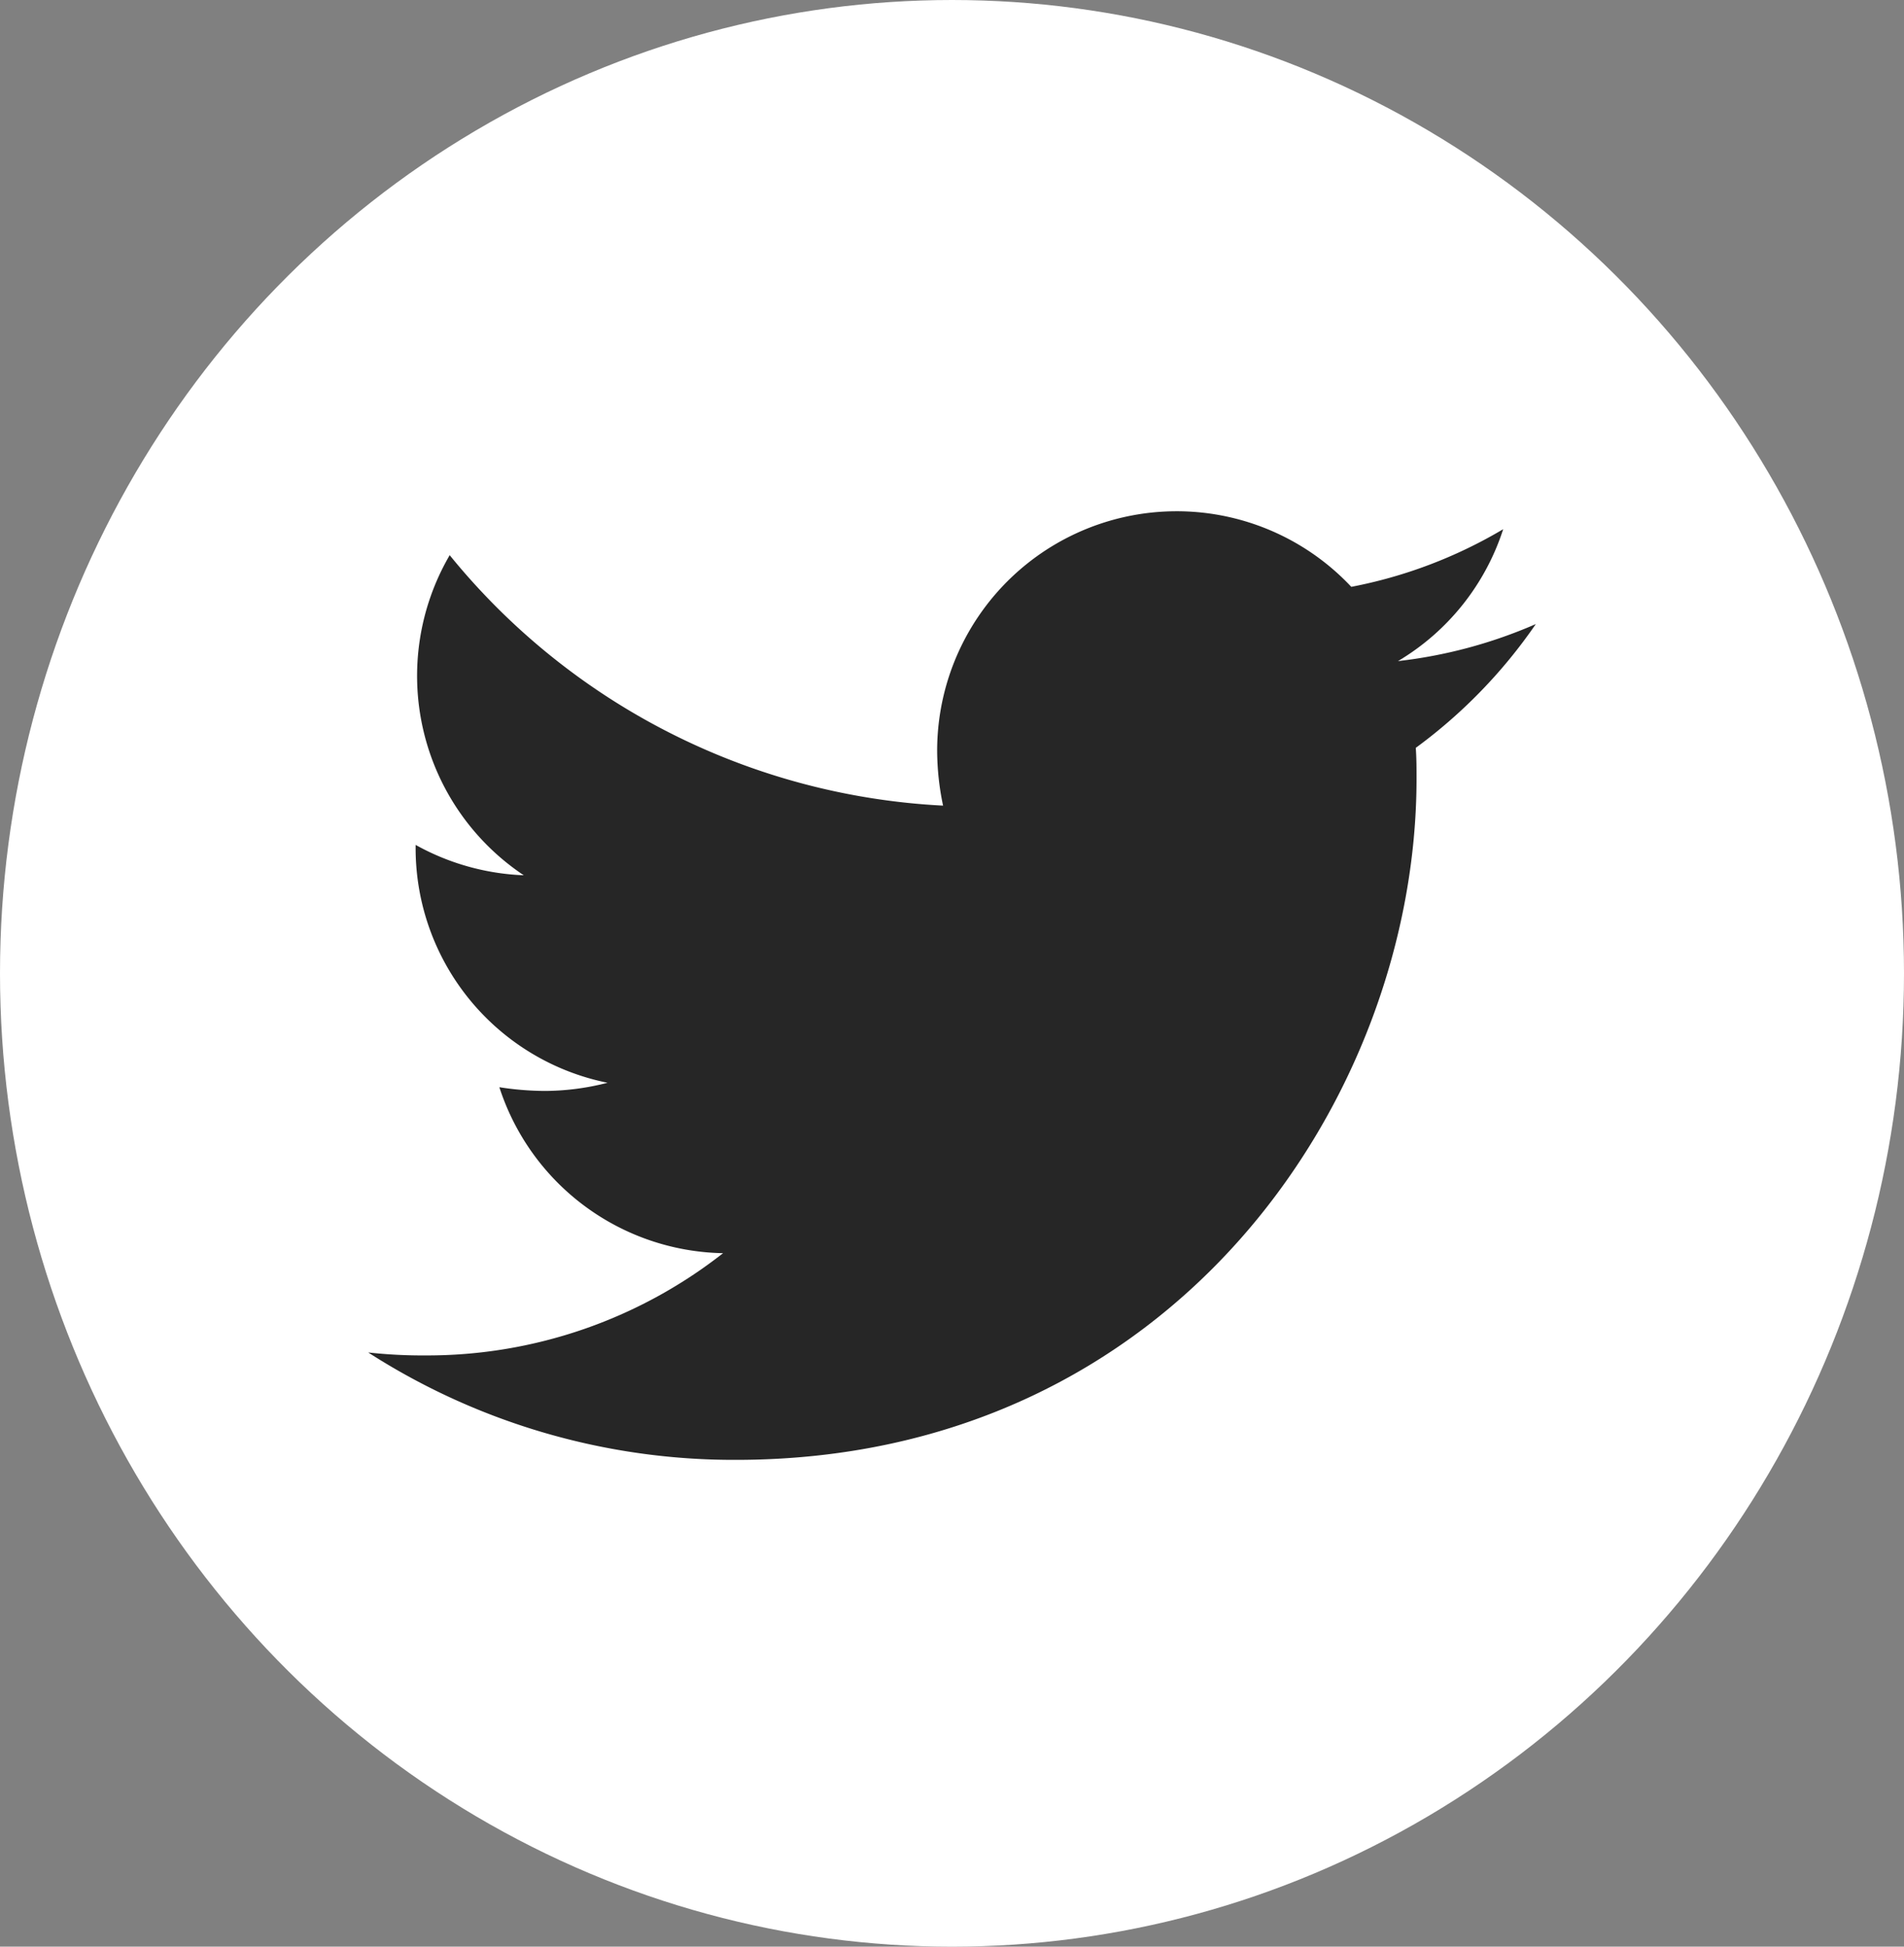
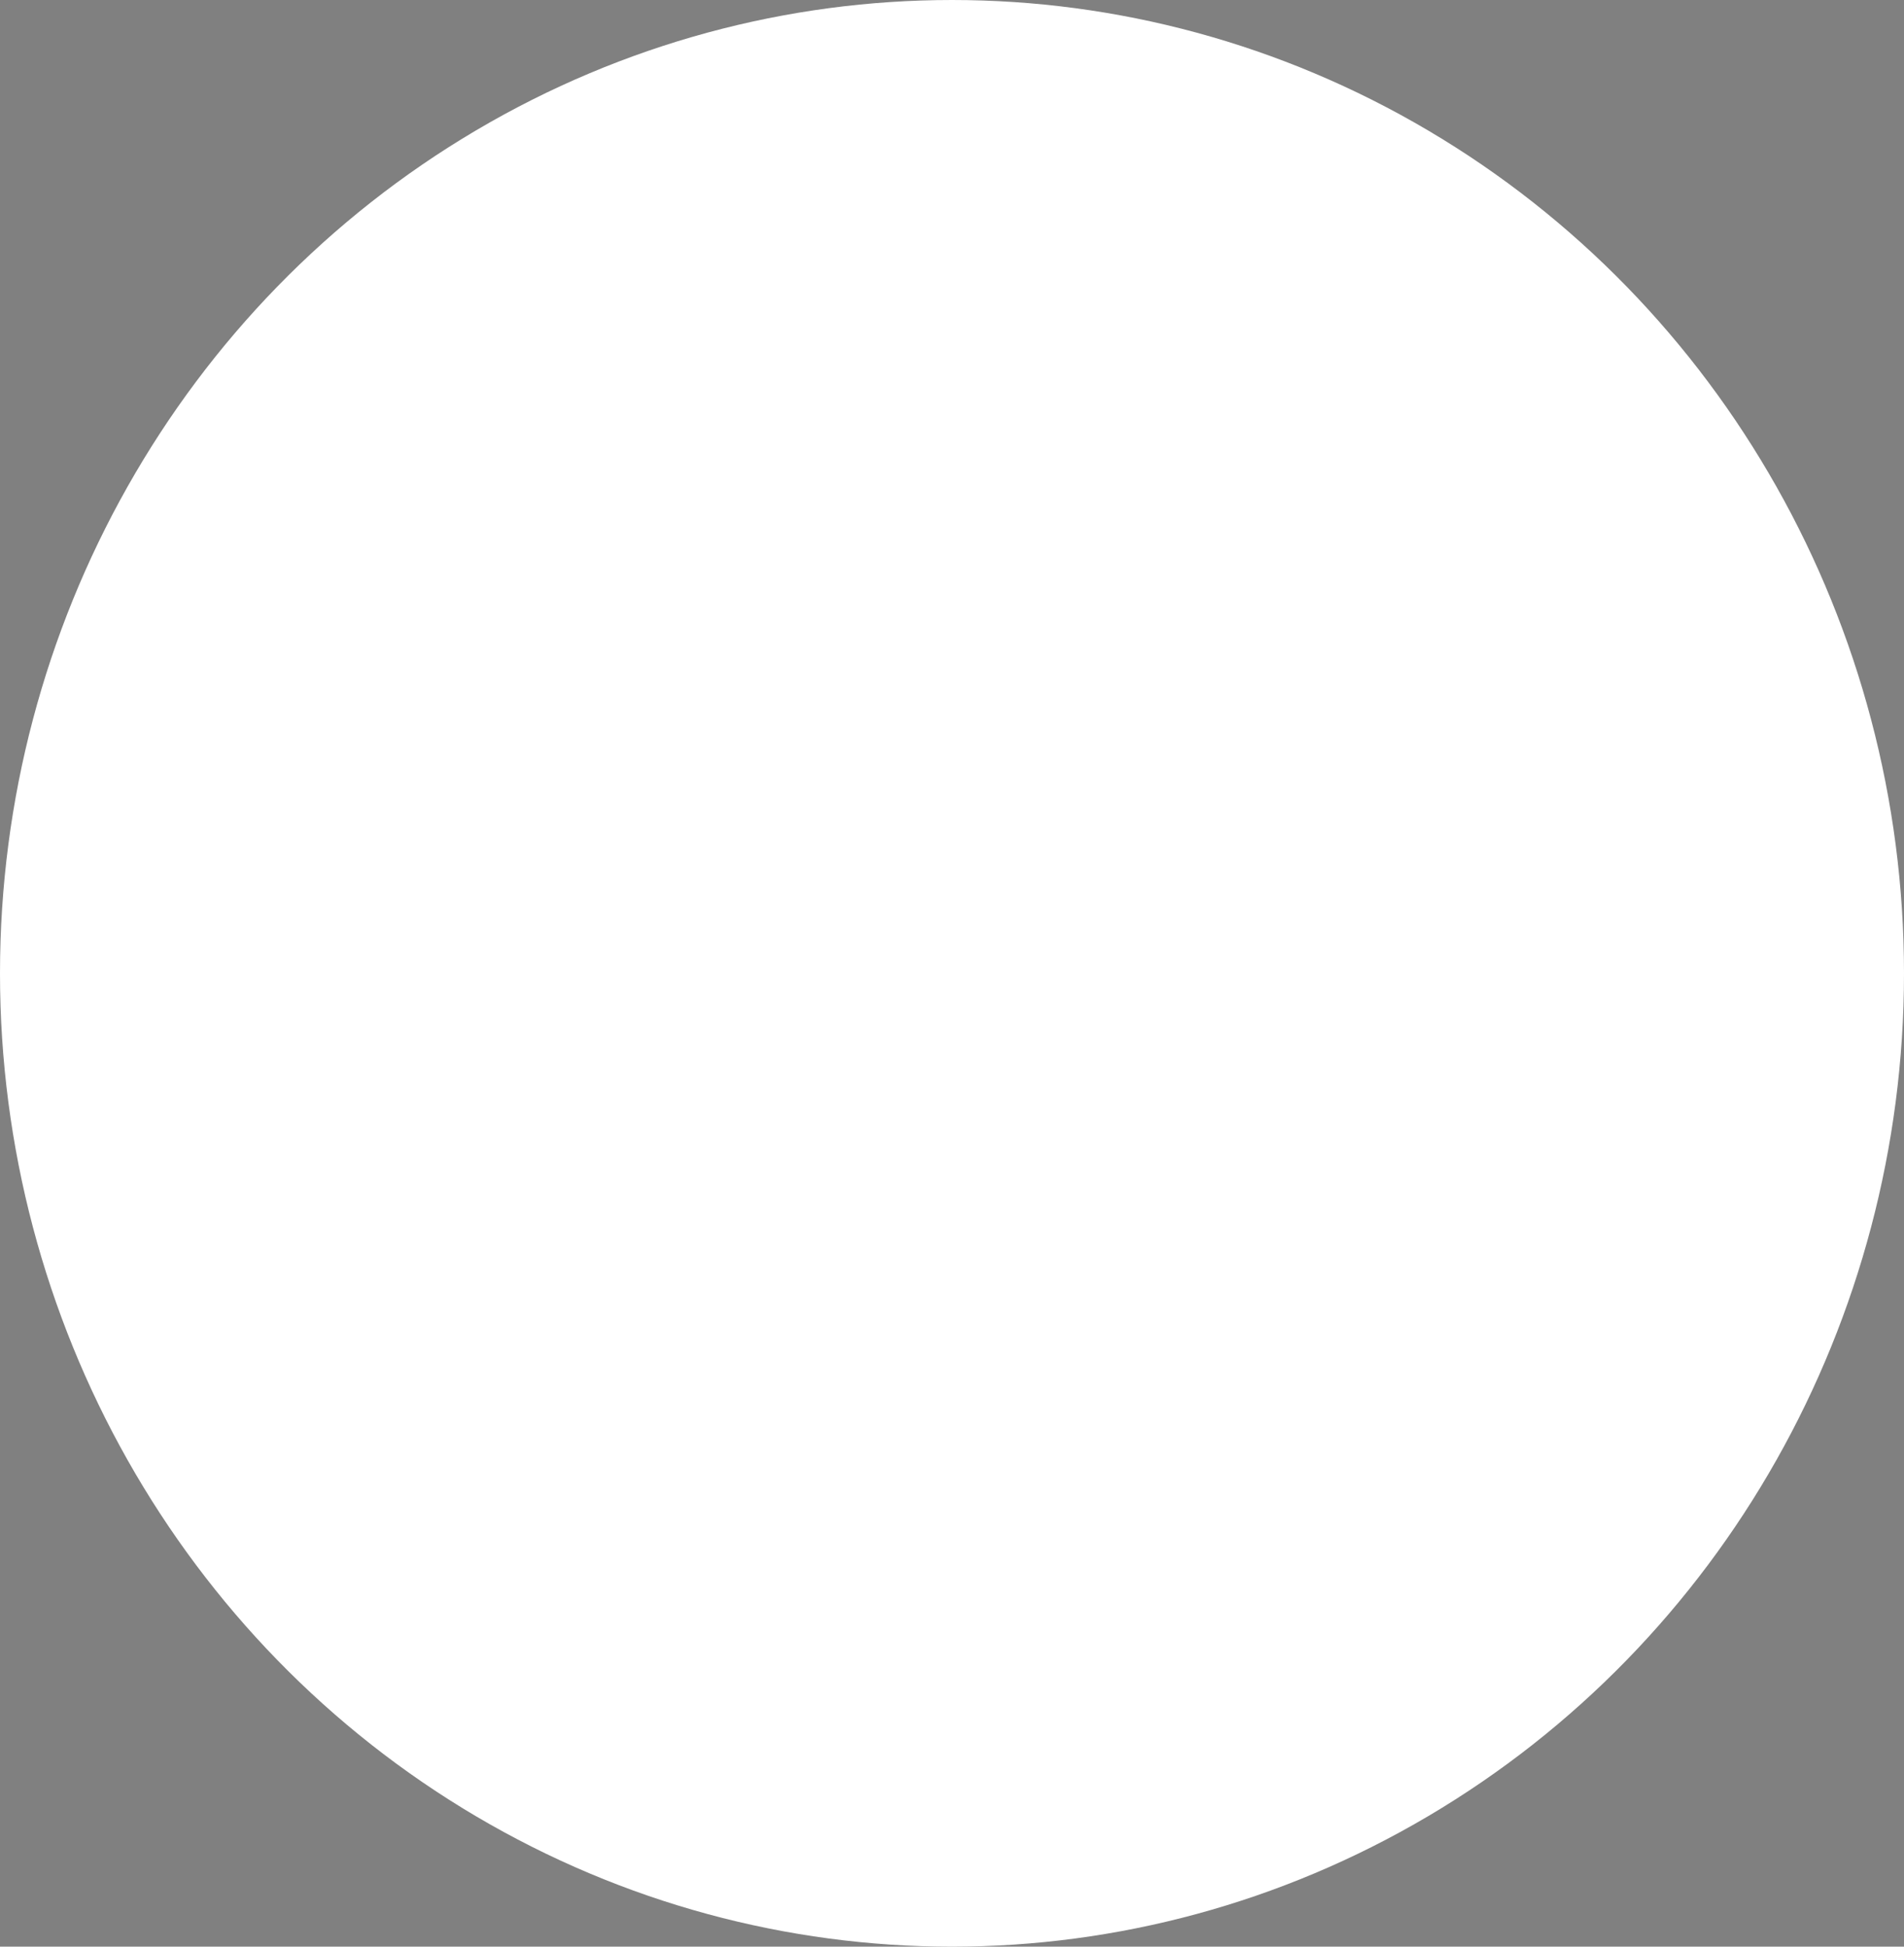
<svg xmlns="http://www.w3.org/2000/svg" width="45" height="46" viewBox="0 0 45 46">
  <rect x="0" y="0" width="45" height="46" fill="#808080" stroke="none" />
  <g id="Group_19" data-name="Group 19" transform="translate(-828 -4667)">
    <ellipse id="Ellipse_4" data-name="Ellipse 4" cx="22.5" cy="23" rx="22.5" ry="23" transform="translate(828 4667)" fill="#fff" />
-     <path id="Icon_awesome-twitter" data-name="Icon awesome-twitter" d="M24.759,8.966c.018.245.018.49.018.735,0,7.477-5.691,16.091-16.091,16.091A15.982,15.982,0,0,1,0,23.254a11.7,11.7,0,0,0,1.366.07,11.326,11.326,0,0,0,7.021-2.416A5.666,5.666,0,0,1,3.1,16.986a7.132,7.132,0,0,0,1.068.088,5.982,5.982,0,0,0,1.488-.193A5.656,5.656,0,0,1,1.121,11.33v-.07a5.7,5.7,0,0,0,2.556.718A5.664,5.664,0,0,1,1.926,4.414a16.076,16.076,0,0,0,11.661,5.918,6.384,6.384,0,0,1-.14-1.3,5.661,5.661,0,0,1,9.788-3.87A11.135,11.135,0,0,0,26.825,3.8a5.64,5.64,0,0,1-2.486,3.117,11.338,11.338,0,0,0,3.257-.875,12.157,12.157,0,0,1-2.836,2.924Z" transform="translate(836.702 4675.705)" fill="#262626" />
  </g>
</svg>